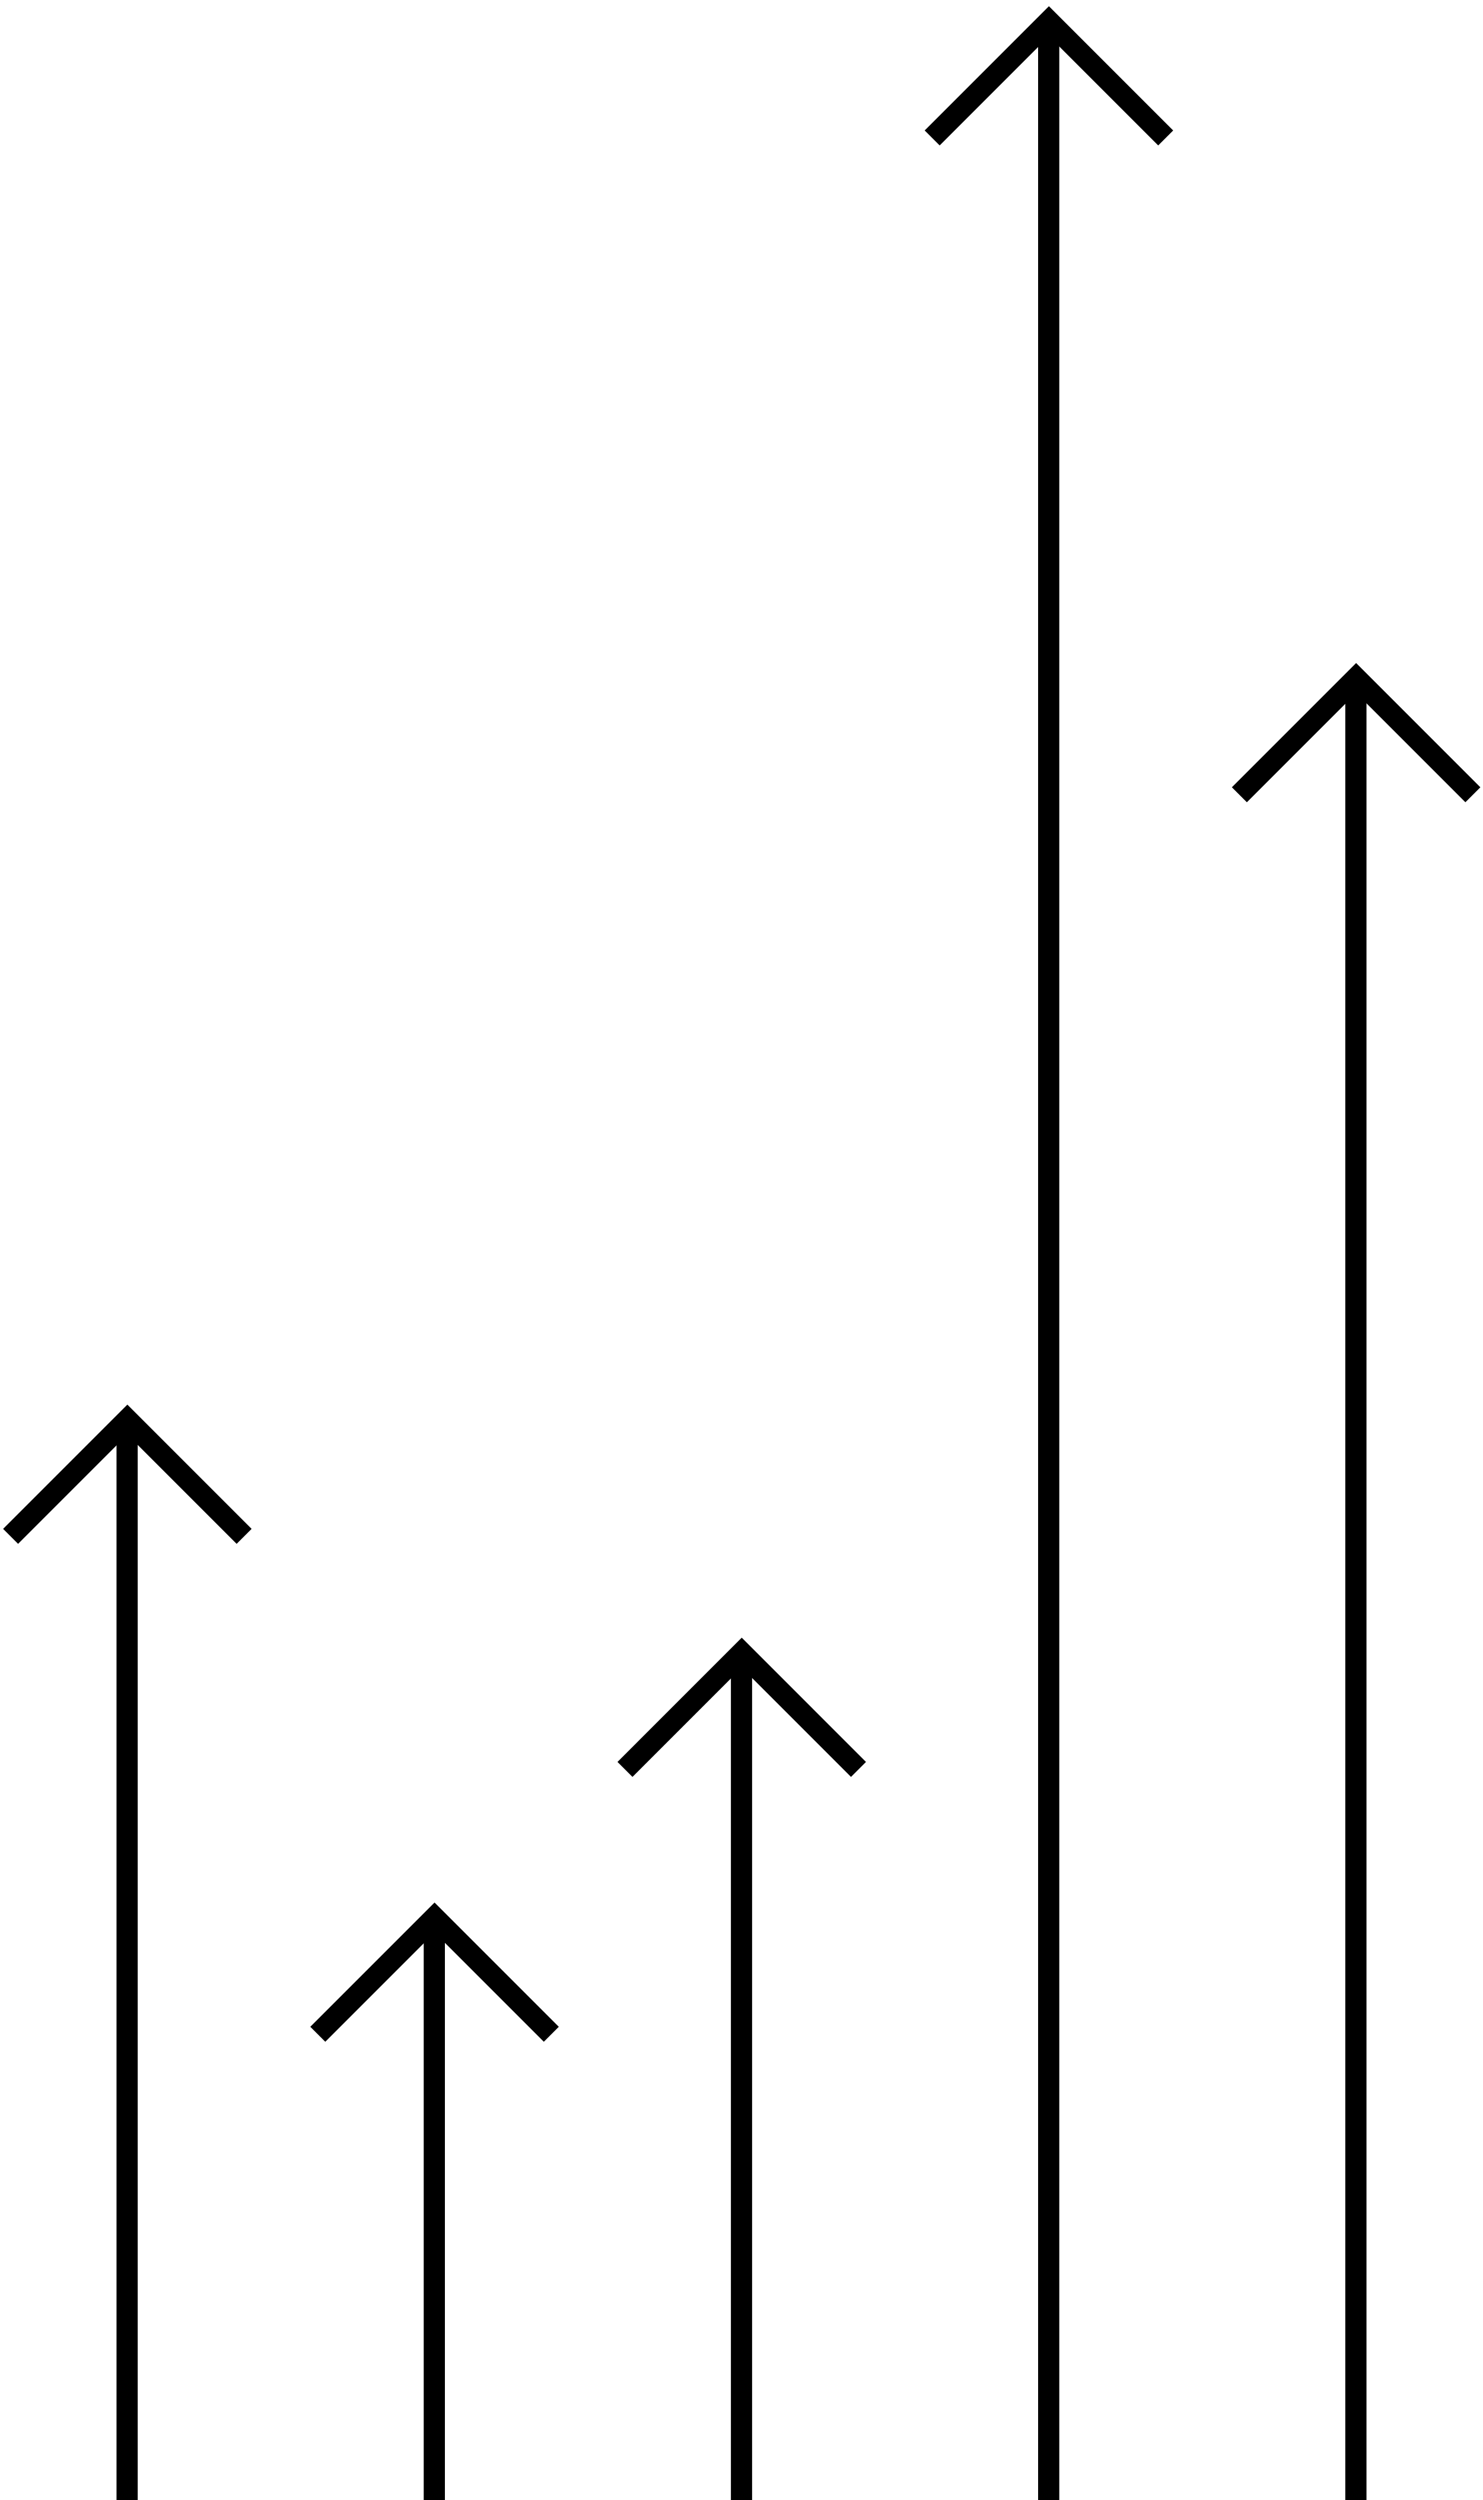
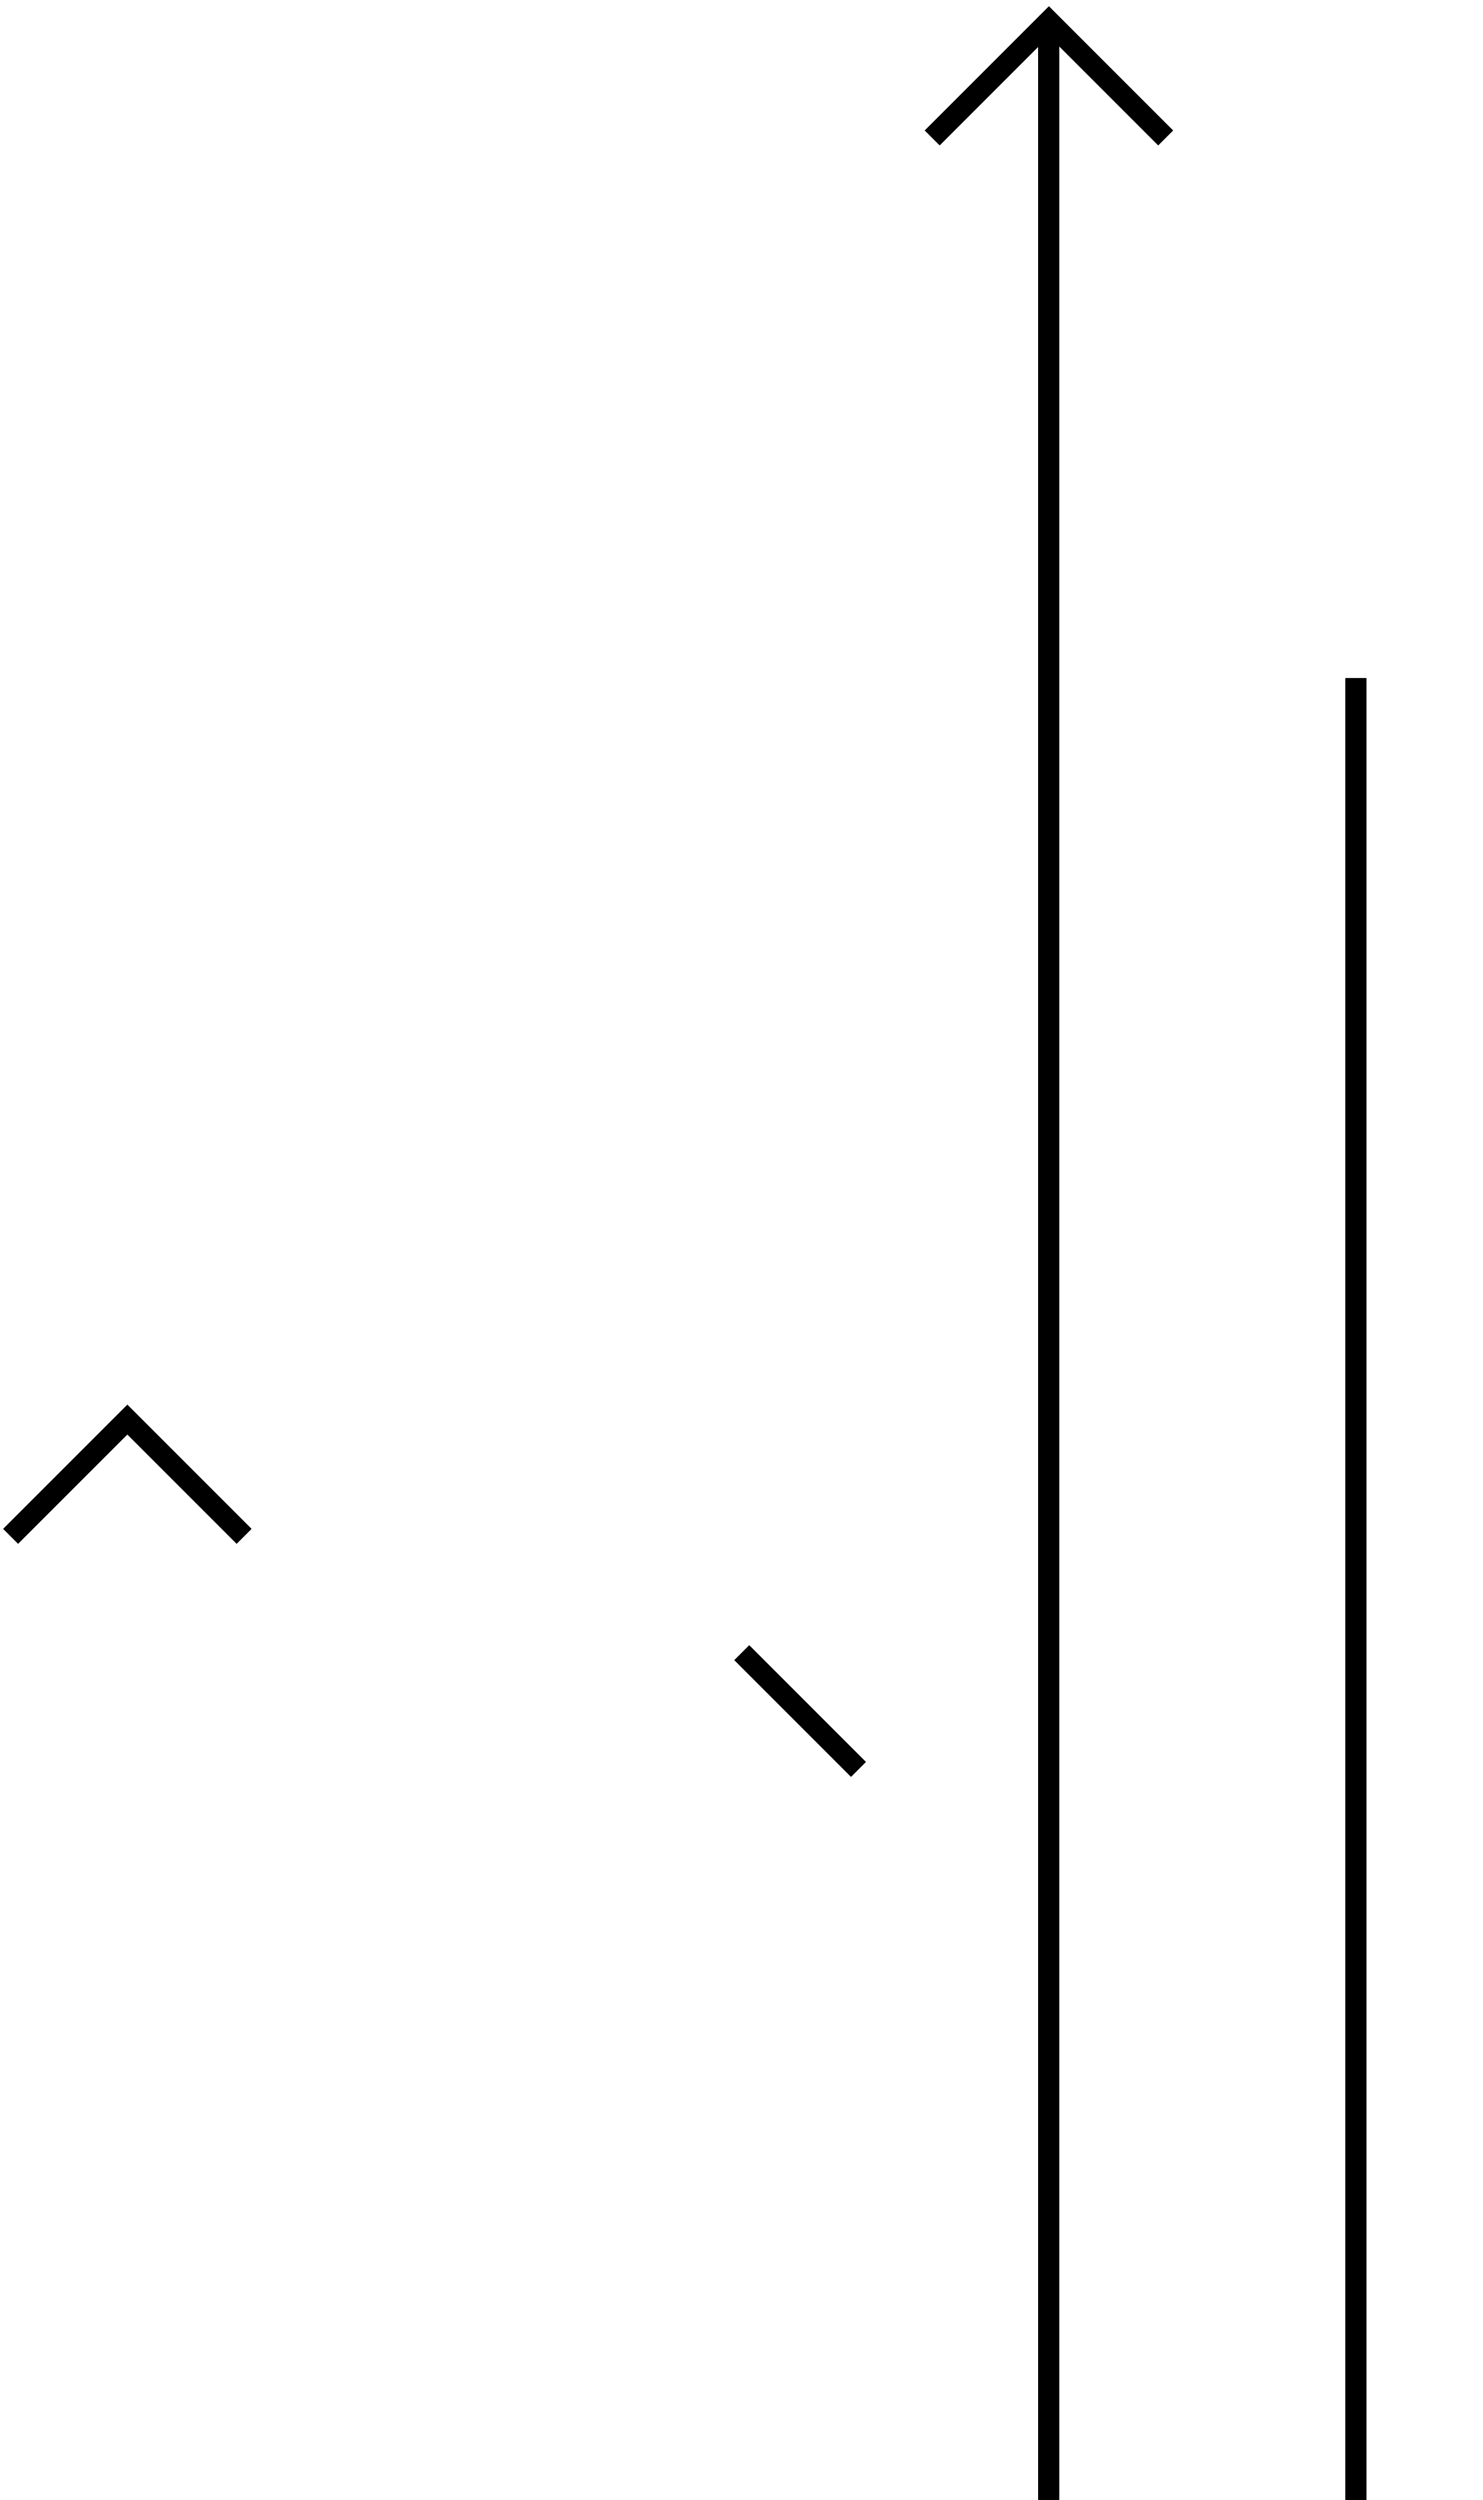
<svg xmlns="http://www.w3.org/2000/svg" width="140" height="236" viewBox="0 0 140 236" fill="none">
  <path d="M23.045 145.023L12.023 134L1 145.023" stroke="black" stroke-width="2" />
-   <line x1="12" y1="134" x2="12" y2="236" stroke="black" stroke-width="2" />
-   <path d="M139.045 75.022L128.023 64L117 75.022" stroke="black" stroke-width="2" />
  <line x1="128" y1="64" x2="128" y2="236" stroke="black" stroke-width="2" />
-   <path d="M52.045 192.023L41.023 181L30 192.023" stroke="black" stroke-width="2" />
-   <line x1="41" y1="181" x2="41" y2="236" stroke="black" stroke-width="2" />
  <path d="M110.045 13.023L99.022 2L88 13.023" stroke="black" stroke-width="2" />
  <line x1="99" y1="2" x2="99" y2="236" stroke="black" stroke-width="2" />
-   <path d="M81.045 167.023L70.022 156L59 167.023" stroke="black" stroke-width="2" />
-   <line x1="70" y1="156" x2="70" y2="236" stroke="black" stroke-width="2" />
+   <path d="M81.045 167.023L70.022 156" stroke="black" stroke-width="2" />
</svg>